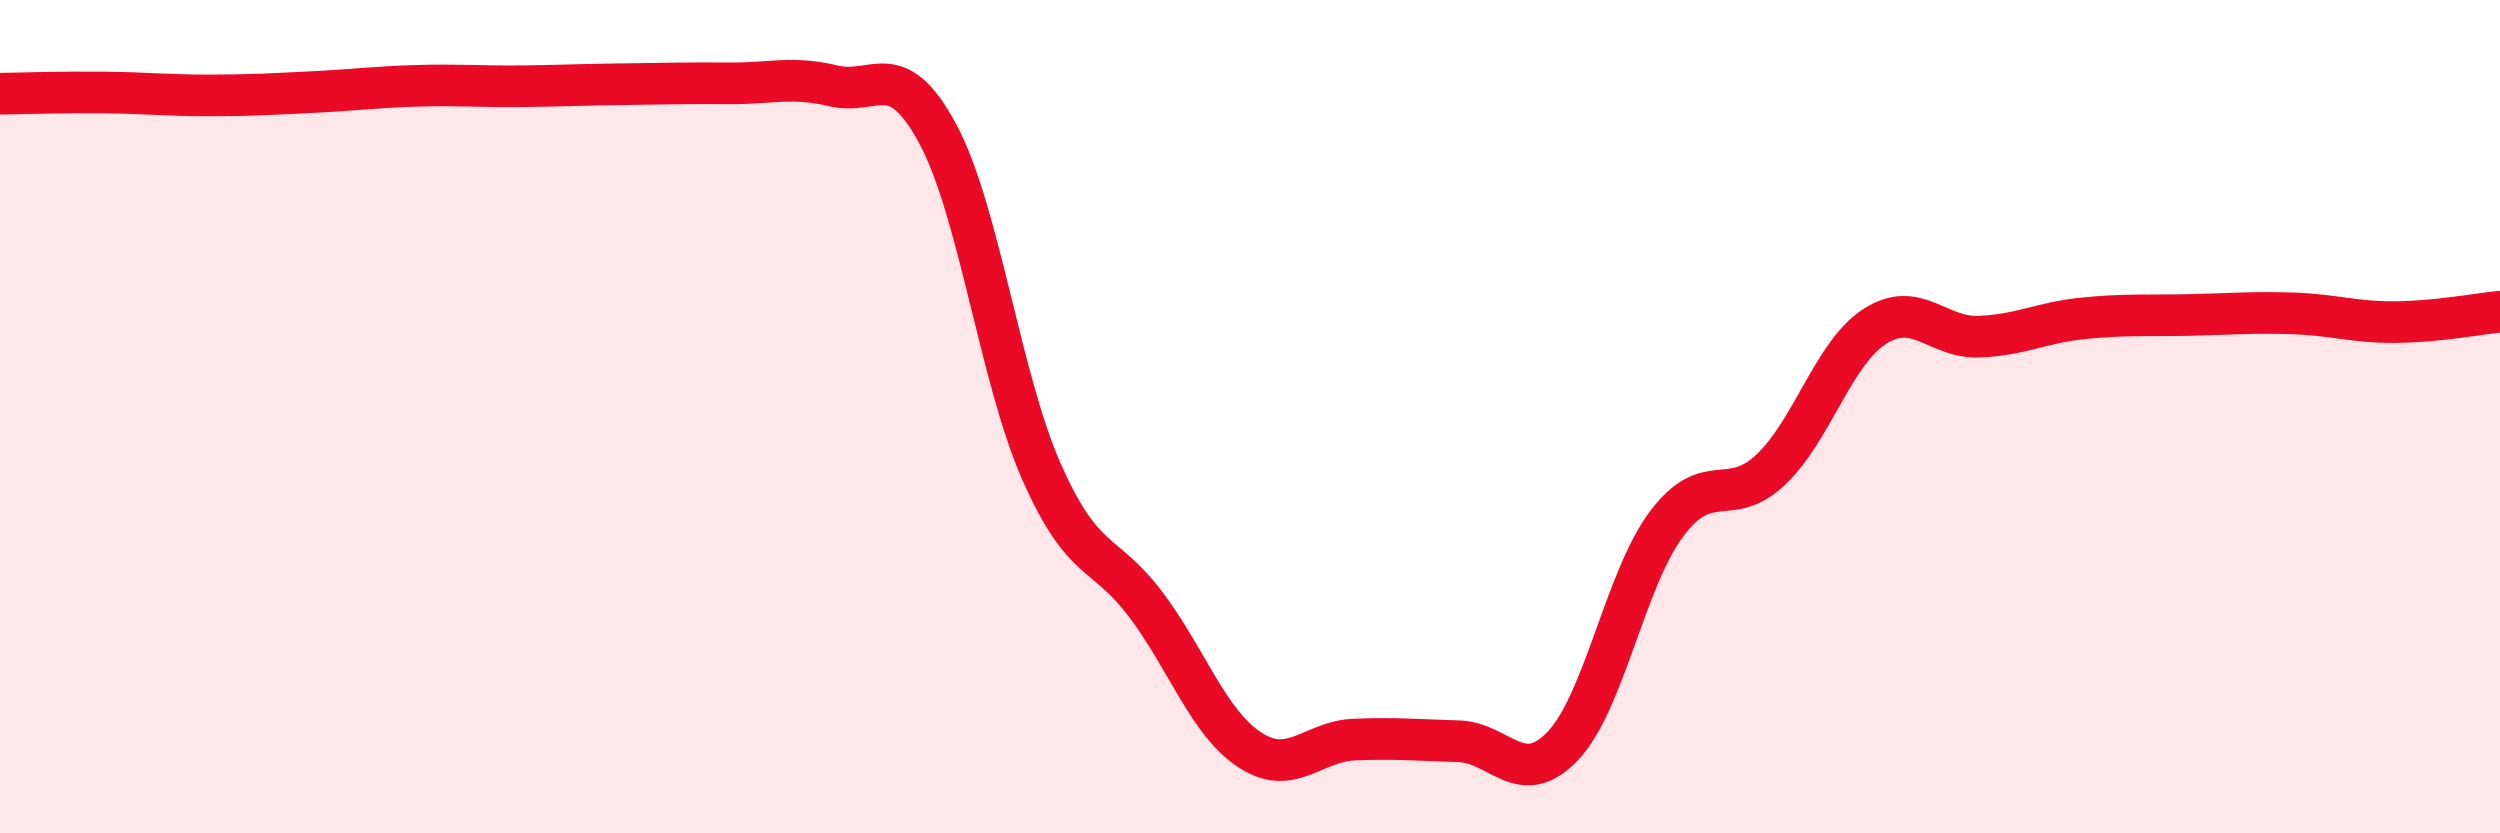
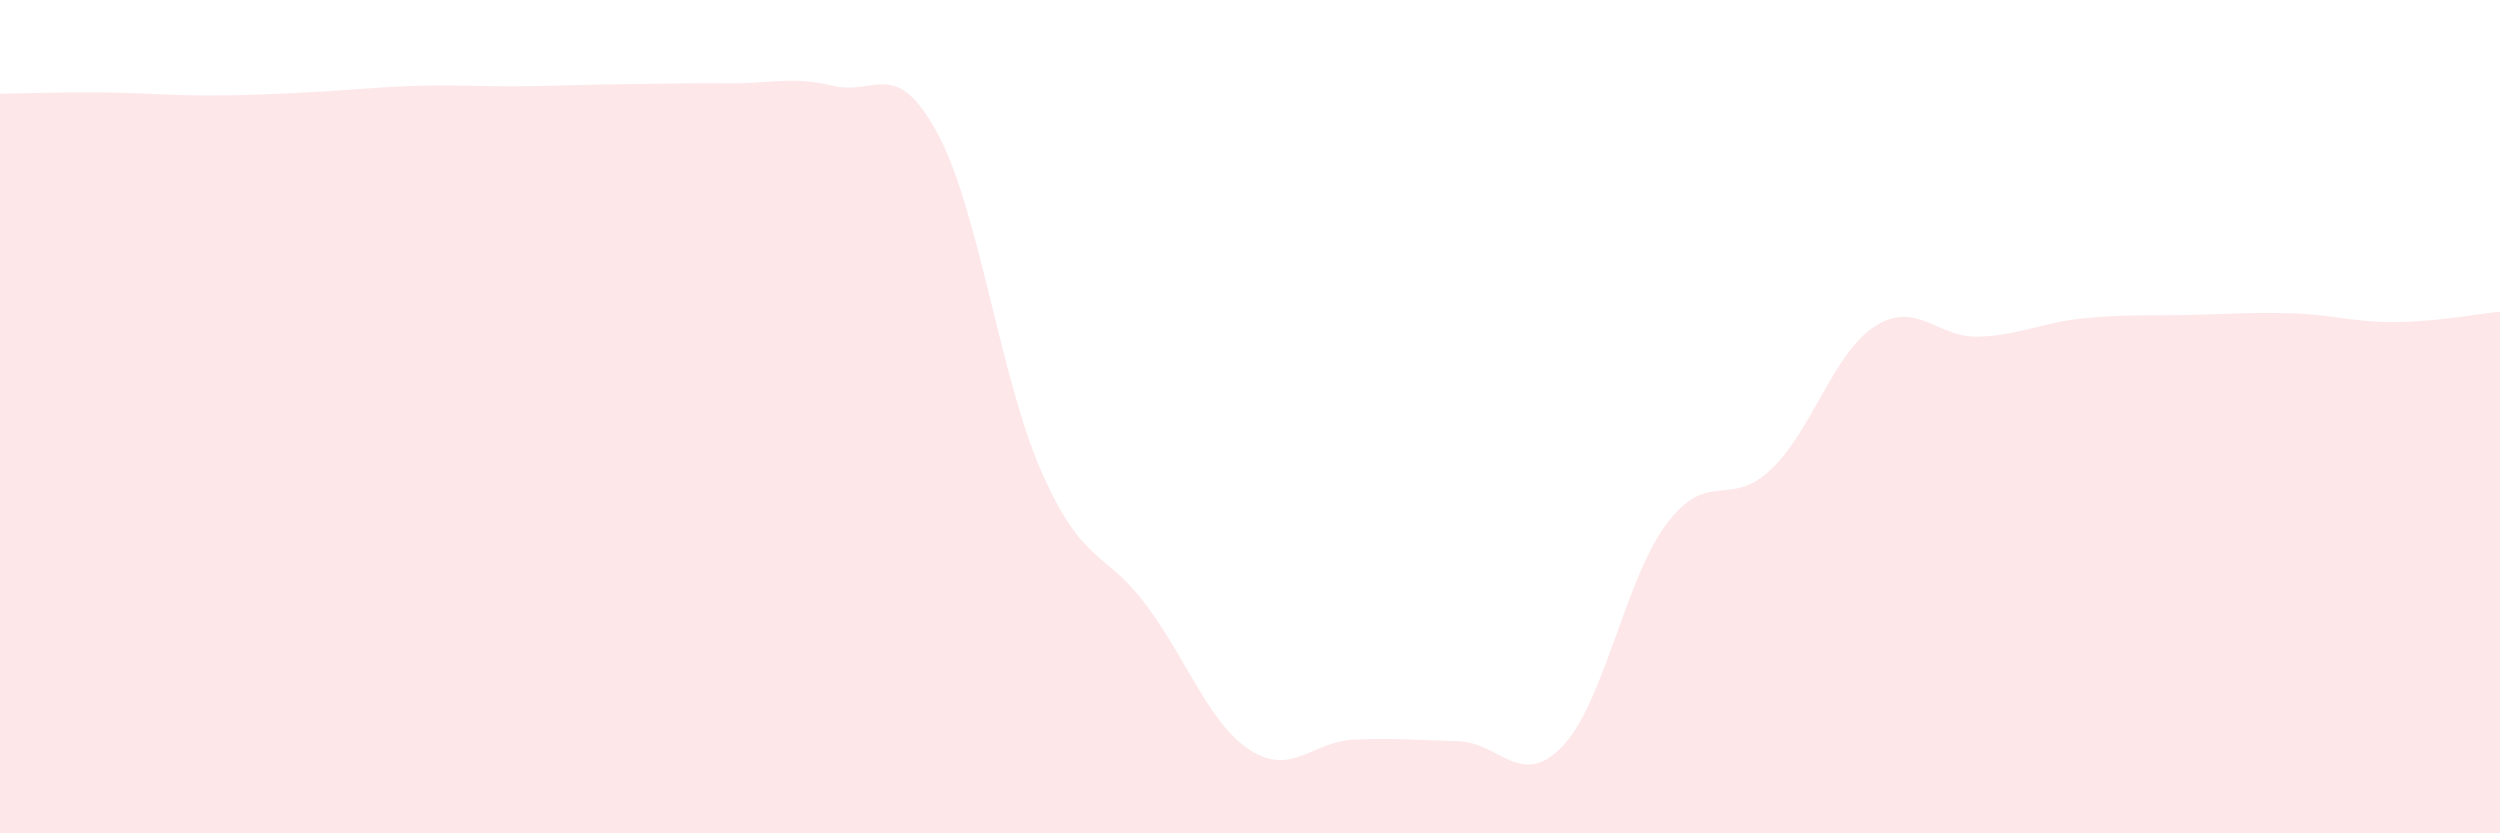
<svg xmlns="http://www.w3.org/2000/svg" width="60" height="20" viewBox="0 0 60 20">
  <path d="M 0,2.25 C 0.5,2.24 1.5,2.21 2.5,2.22 C 3.5,2.23 4,2.29 5,2.29 C 6,2.29 6.5,2.26 7.5,2.21 C 8.5,2.16 9,2.09 10,2.06 C 11,2.03 11.5,2.08 12.5,2.07 C 13.5,2.06 14,2.03 15,2.02 C 16,2.01 16.5,1.99 17.5,2 C 18.5,2.01 19,1.82 20,2.06 C 21,2.3 21.5,1.35 22.5,3.2 C 23.5,5.05 24,9.07 25,11.33 C 26,13.59 26.5,13.18 27.5,14.51 C 28.5,15.84 29,17.35 30,18 C 31,18.65 31.5,17.79 32.5,17.75 C 33.5,17.71 34,17.76 35,17.79 C 36,17.82 36.5,18.95 37.5,17.91 C 38.5,16.87 39,13.9 40,12.57 C 41,11.24 41.5,12.22 42.5,11.27 C 43.5,10.32 44,8.47 45,7.83 C 46,7.19 46.5,8.12 47.5,8.08 C 48.5,8.04 49,7.74 50,7.64 C 51,7.54 51.5,7.58 52.5,7.56 C 53.5,7.54 54,7.49 55,7.52 C 56,7.55 56.5,7.74 57.5,7.73 C 58.5,7.72 59.5,7.53 60,7.48L60 20L0 20Z" fill="#EB0A25" opacity="0.1" stroke-linecap="round" stroke-linejoin="round" />
-   <path d="M 0,2.25 C 0.5,2.24 1.5,2.21 2.5,2.22 C 3.5,2.23 4,2.29 5,2.29 C 6,2.29 6.5,2.26 7.5,2.21 C 8.5,2.16 9,2.09 10,2.06 C 11,2.03 11.5,2.08 12.5,2.07 C 13.5,2.06 14,2.03 15,2.02 C 16,2.01 16.5,1.99 17.5,2 C 18.5,2.01 19,1.82 20,2.06 C 21,2.3 21.5,1.35 22.5,3.2 C 23.5,5.05 24,9.07 25,11.33 C 26,13.59 26.5,13.18 27.5,14.51 C 28.5,15.84 29,17.35 30,18 C 31,18.65 31.5,17.79 32.5,17.75 C 33.5,17.71 34,17.76 35,17.79 C 36,17.82 36.5,18.95 37.5,17.91 C 38.5,16.87 39,13.9 40,12.57 C 41,11.24 41.5,12.22 42.5,11.27 C 43.5,10.32 44,8.47 45,7.83 C 46,7.19 46.5,8.12 47.5,8.08 C 48.5,8.04 49,7.74 50,7.64 C 51,7.54 51.5,7.58 52.5,7.56 C 53.5,7.54 54,7.49 55,7.52 C 56,7.55 56.5,7.74 57.5,7.73 C 58.5,7.72 59.5,7.53 60,7.48" stroke="#EB0A25" stroke-width="1" fill="none" stroke-linecap="round" stroke-linejoin="round" />
</svg>